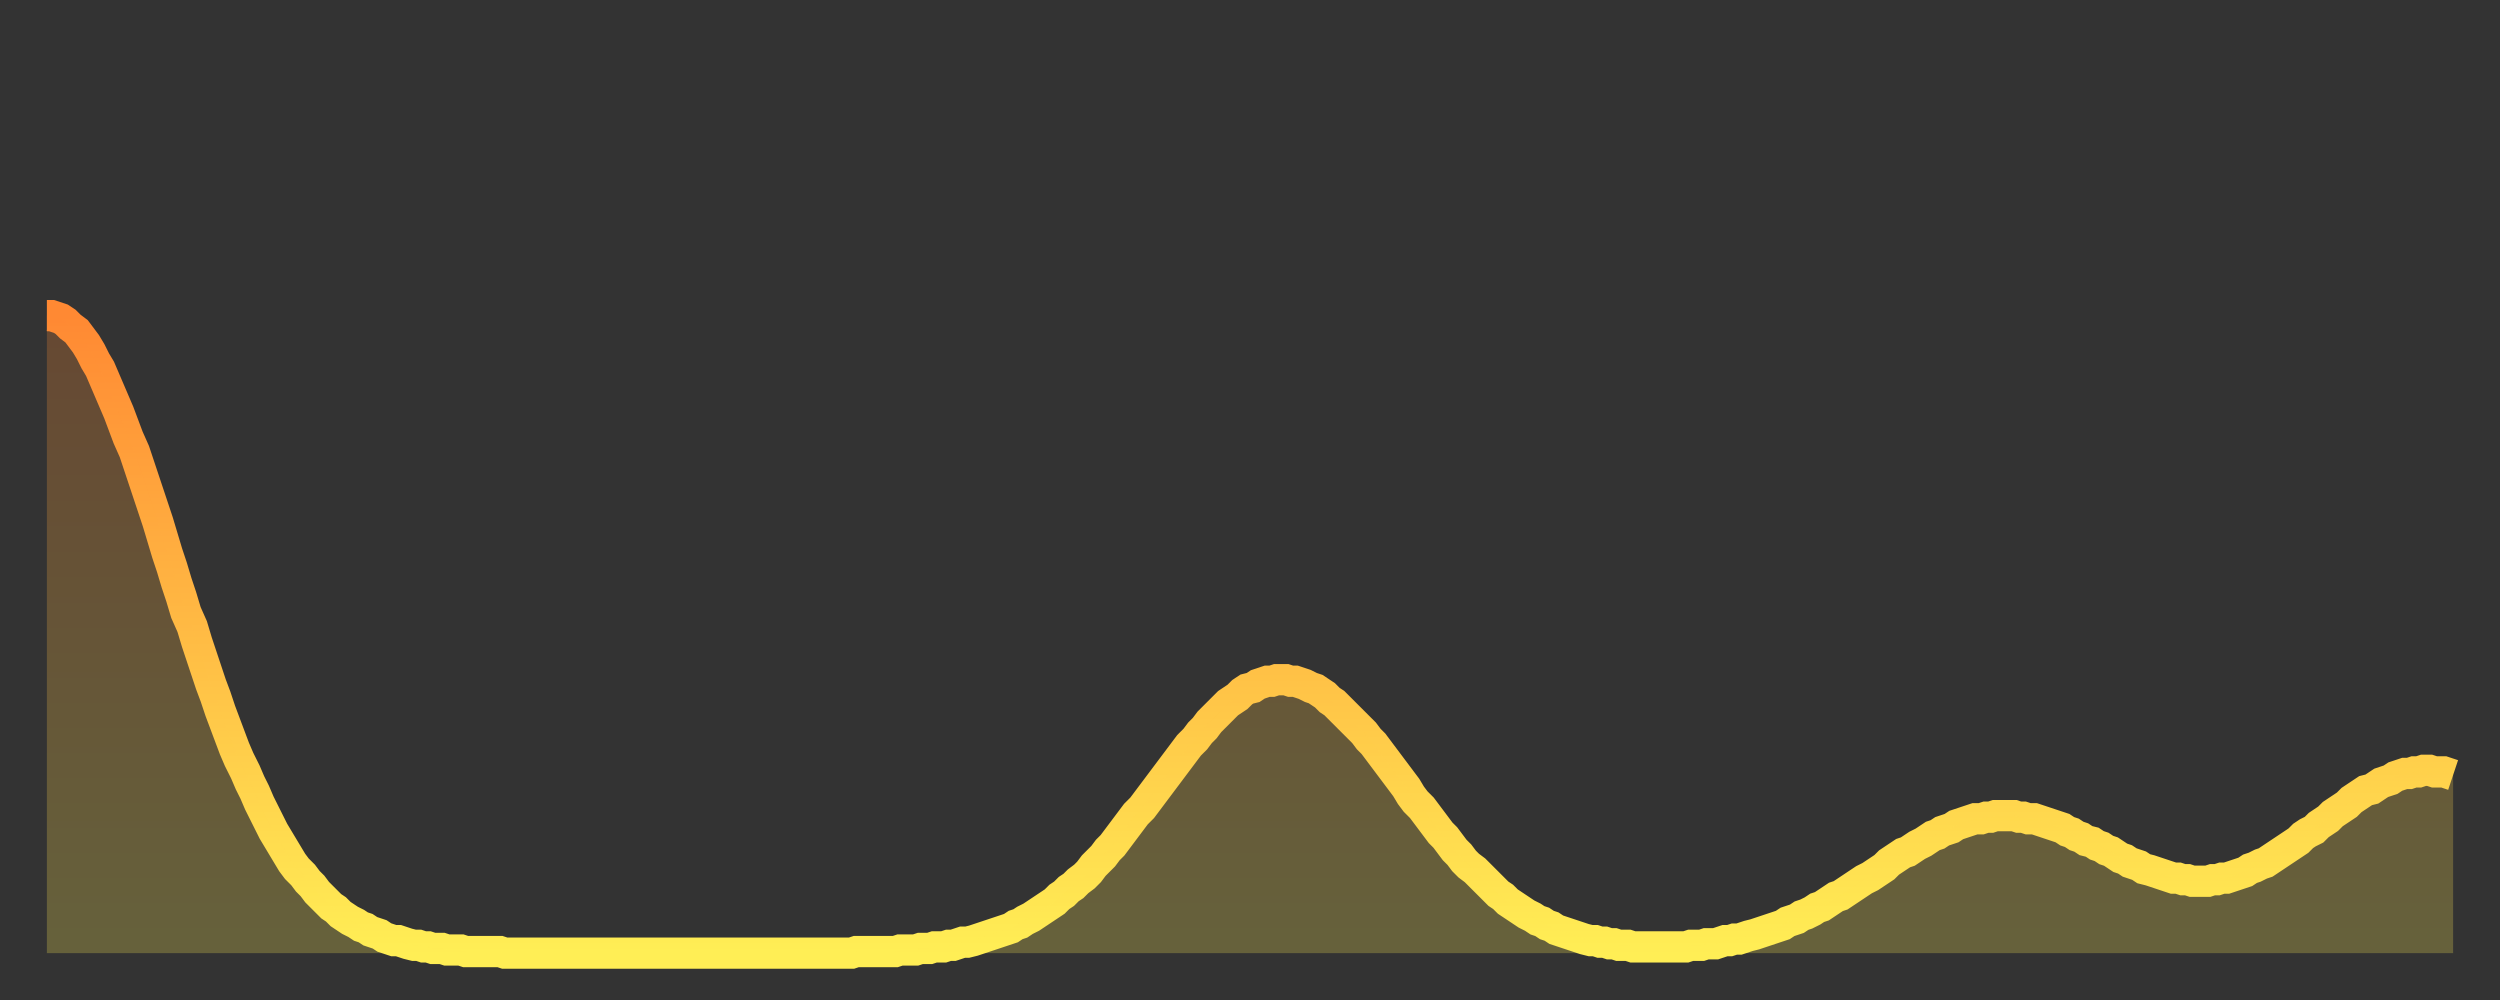
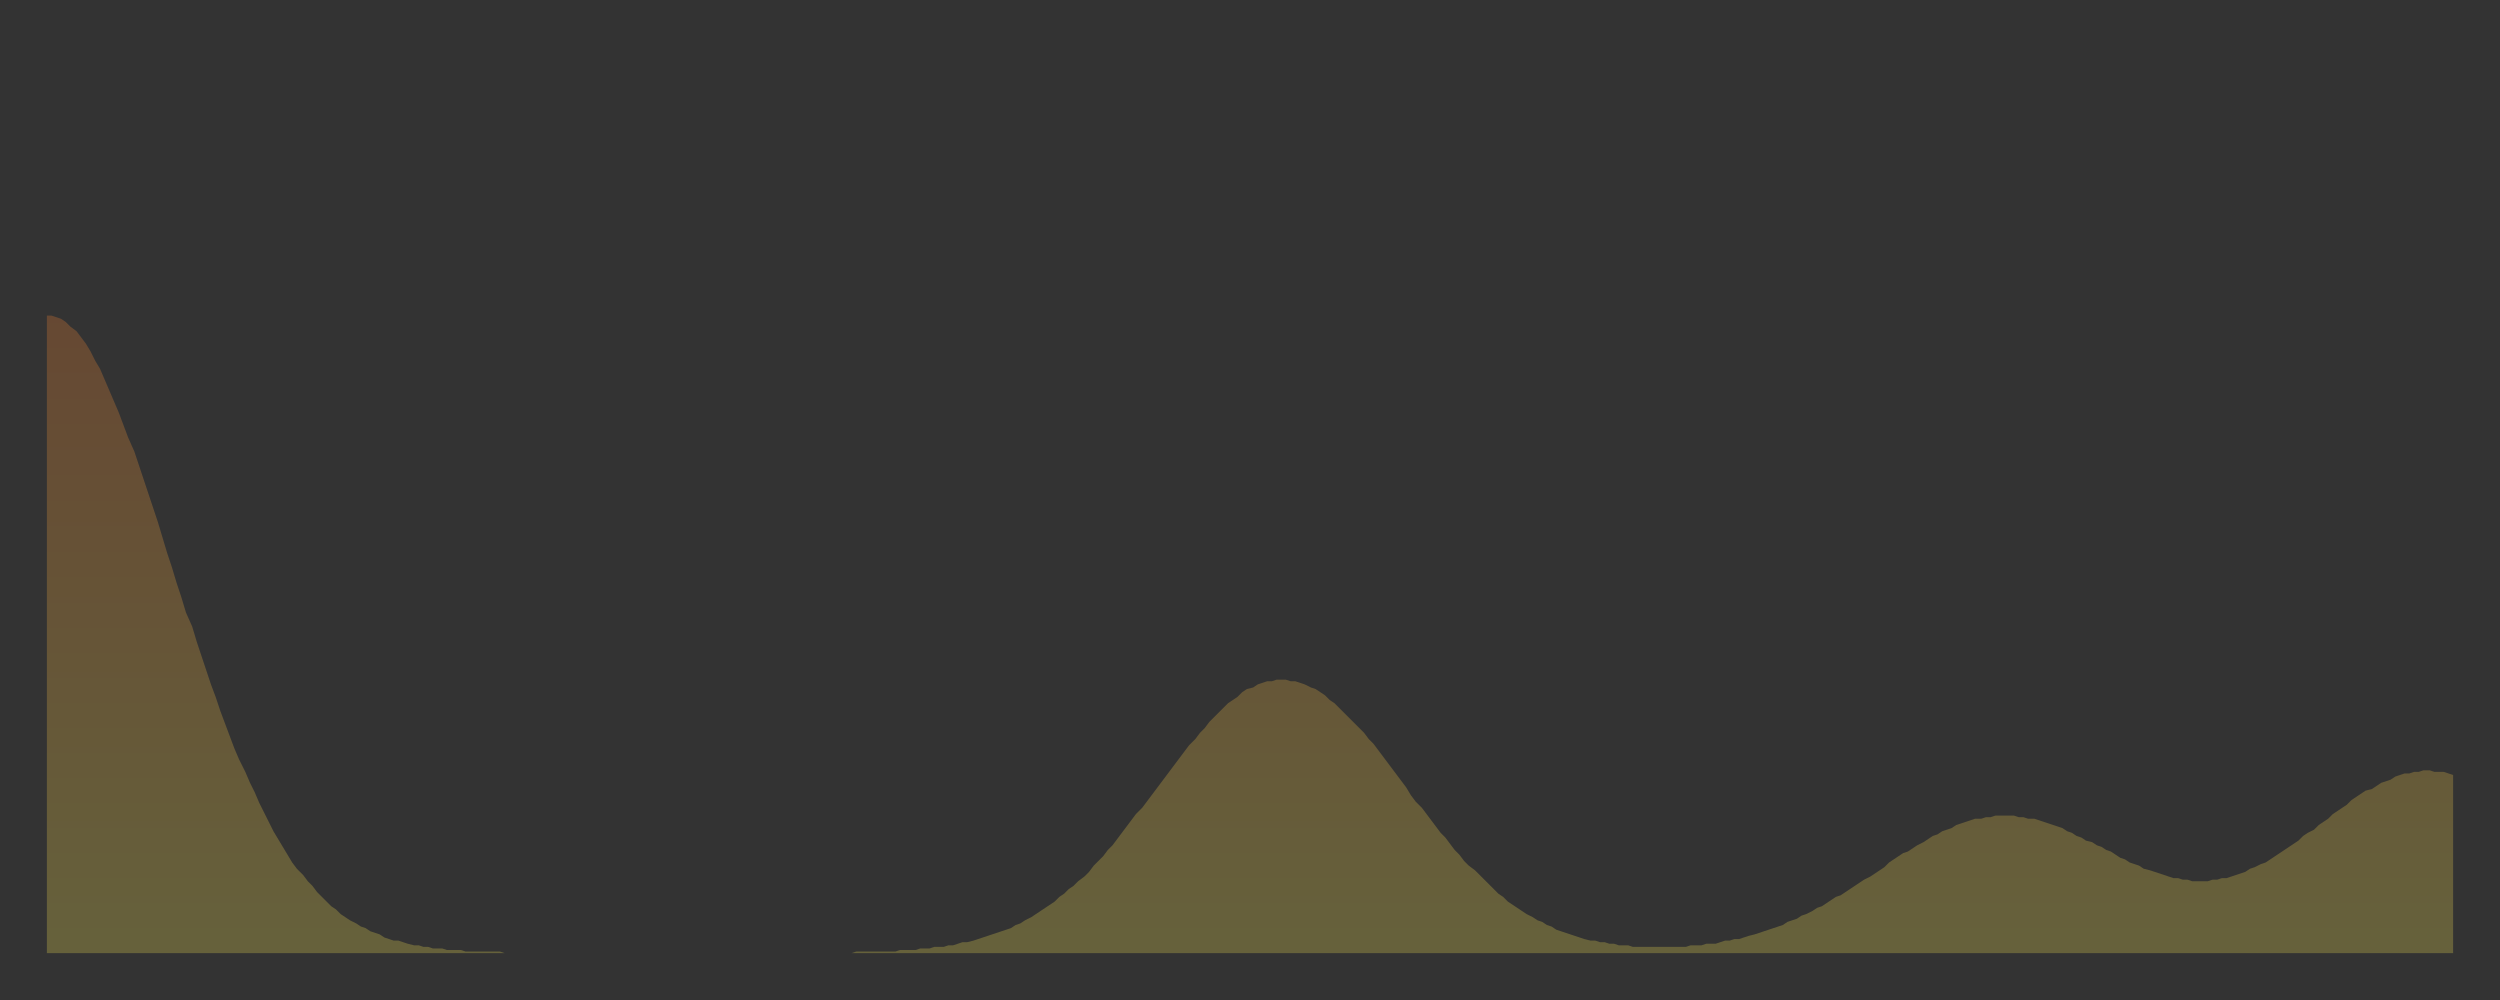
<svg xmlns="http://www.w3.org/2000/svg" baseProfile="full" height="64" version="1.1" width="160">
  <rect width="100%" height="100%" fill="#333333" stroke="none" />
  <defs>
    <linearGradient id="id1058642" x1="0" x2="0" y1="0" y2="1">
      <stop offset="0%" stop-color="#ff8933" />
      <stop offset="50%" stop-color="#ffbb44" />
      <stop offset="100%" stop-color="#ffee55" />
    </linearGradient>
  </defs>
  <g transform="translate(3,3)">
    <g>
-       <path d="M 0.0 17.2 0.3 17.2 0.6 17.3 0.9 17.4 1.2 17.6 1.5 17.9 1.9 18.2 2.2 18.6 2.5 19.0 2.8 19.5 3.1 20.1 3.4 20.6 3.7 21.3 4.0 22.0 4.3 22.7 4.6 23.4 4.9 24.2 5.2 25.0 5.6 25.9 5.9 26.8 6.2 27.7 6.5 28.6 6.8 29.5 7.1 30.4 7.4 31.4 7.7 32.4 8.0 33.3 8.3 34.3 8.6 35.2 8.9 36.2 9.3 37.1 9.6 38.1 9.9 39.0 10.2 39.9 10.5 40.8 10.8 41.6 11.1 42.5 11.4 43.3 11.7 44.1 12.0 44.9 12.3 45.6 12.7 46.4 13.0 47.1 13.3 47.7 13.6 48.4 13.9 49.0 14.2 49.6 14.5 50.2 14.8 50.7 15.1 51.2 15.4 51.7 15.7 52.2 16.0 52.6 16.4 53.0 16.7 53.4 17.0 53.7 17.3 54.1 17.6 54.4 17.9 54.7 18.2 55.0 18.5 55.2 18.8 55.5 19.1 55.7 19.4 55.9 19.8 56.1 20.1 56.3 20.4 56.4 20.7 56.6 21.0 56.7 21.3 56.8 21.6 57.0 21.9 57.1 22.2 57.2 22.5 57.2 22.8 57.3 23.1 57.4 23.5 57.5 23.8 57.5 24.1 57.6 24.4 57.6 24.7 57.7 25.0 57.7 25.3 57.7 25.6 57.8 25.9 57.8 26.2 57.8 26.5 57.8 26.8 57.9 27.2 57.9 27.5 57.9 27.8 57.9 28.1 57.9 28.4 57.9 28.7 57.9 29.0 57.9 29.3 58.0 29.6 58.0 29.9 58.0 30.2 58.0 30.6 58.0 30.9 58.0 31.2 58.0 31.5 58.0 31.8 58.0 32.1 58.0 32.4 58.0 32.7 58.0 33.0 58.0 33.3 58.0 33.6 58.0 33.9 58.0 34.3 58.0 34.6 58.0 34.9 58.0 35.2 58.0 35.5 58.0 35.8 58.0 36.1 58.0 36.4 58.0 36.7 58.0 37.0 58.0 37.3 58.0 37.7 58.0 38.0 58.0 38.3 58.0 38.6 58.0 38.9 58.0 39.2 58.0 39.5 58.0 39.8 58.0 40.1 58.0 40.4 58.0 40.7 58.0 41.0 58.0 41.4 58.0 41.7 58.0 42.0 58.0 42.3 58.0 42.6 58.0 42.9 58.0 43.2 58.0 43.5 58.0 43.8 58.0 44.1 58.0 44.4 58.0 44.7 58.0 45.1 58.0 45.4 58.0 45.7 58.0 46.0 58.0 46.3 58.0 46.6 58.0 46.9 58.0 47.2 58.0 47.5 58.0 47.8 58.0 48.1 58.0 48.5 58.0 48.8 58.0 49.1 58.0 49.4 58.0 49.7 58.0 50.0 58.0 50.3 58.0 50.6 58.0 50.9 58.0 51.2 58.0 51.5 58.0 51.8 57.9 52.2 57.9 52.5 57.9 52.8 57.9 53.1 57.9 53.4 57.9 53.7 57.9 54.0 57.9 54.3 57.9 54.6 57.8 54.9 57.8 55.2 57.8 55.6 57.8 55.9 57.7 56.2 57.7 56.5 57.7 56.8 57.6 57.1 57.6 57.4 57.6 57.7 57.5 58.0 57.5 58.3 57.4 58.6 57.3 58.9 57.3 59.3 57.2 59.6 57.1 59.9 57.0 60.2 56.9 60.5 56.8 60.8 56.7 61.1 56.6 61.4 56.5 61.7 56.4 62.0 56.2 62.3 56.1 62.6 55.9 63.0 55.7 63.3 55.5 63.6 55.3 63.9 55.1 64.2 54.9 64.5 54.7 64.8 54.4 65.1 54.2 65.4 53.9 65.7 53.7 66.0 53.4 66.4 53.1 66.7 52.8 67.0 52.4 67.3 52.1 67.6 51.8 67.9 51.4 68.2 51.1 68.5 50.7 68.8 50.3 69.1 49.9 69.4 49.5 69.7 49.1 70.1 48.7 70.4 48.3 70.7 47.9 71.0 47.5 71.3 47.1 71.6 46.7 71.9 46.3 72.2 45.9 72.5 45.5 72.8 45.1 73.1 44.7 73.5 44.3 73.8 43.9 74.1 43.6 74.4 43.2 74.7 42.9 75.0 42.6 75.3 42.3 75.6 42.0 75.9 41.8 76.2 41.6 76.5 41.3 76.8 41.1 77.2 41.0 77.5 40.8 77.8 40.7 78.1 40.6 78.4 40.6 78.7 40.5 79.0 40.5 79.3 40.5 79.6 40.6 79.9 40.6 80.2 40.7 80.5 40.8 80.9 41.0 81.2 41.1 81.5 41.3 81.8 41.5 82.1 41.8 82.4 42.0 82.7 42.3 83.0 42.6 83.3 42.9 83.6 43.2 83.9 43.5 84.3 43.9 84.6 44.3 84.9 44.6 85.2 45.0 85.5 45.4 85.8 45.8 86.1 46.2 86.4 46.6 86.7 47.0 87.0 47.4 87.3 47.9 87.6 48.3 88.0 48.7 88.3 49.1 88.6 49.5 88.9 49.9 89.2 50.3 89.5 50.6 89.8 51.0 90.1 51.4 90.4 51.7 90.7 52.1 91.0 52.4 91.4 52.7 91.7 53.0 92.0 53.3 92.3 53.6 92.6 53.9 92.9 54.2 93.2 54.4 93.5 54.7 93.8 54.9 94.1 55.1 94.4 55.3 94.7 55.5 95.1 55.7 95.4 55.9 95.7 56.0 96.0 56.2 96.3 56.3 96.6 56.5 96.9 56.6 97.2 56.7 97.5 56.8 97.8 56.9 98.1 57.0 98.4 57.1 98.8 57.2 99.1 57.2 99.4 57.3 99.7 57.3 100.0 57.4 100.3 57.4 100.6 57.5 100.9 57.5 101.2 57.5 101.5 57.6 101.8 57.6 102.2 57.6 102.5 57.6 102.8 57.6 103.1 57.6 103.4 57.6 103.7 57.6 104.0 57.6 104.3 57.6 104.6 57.6 104.9 57.6 105.2 57.5 105.5 57.5 105.9 57.5 106.2 57.4 106.5 57.4 106.8 57.4 107.1 57.3 107.4 57.2 107.7 57.2 108.0 57.1 108.3 57.1 108.6 57.0 108.9 56.9 109.3 56.8 109.6 56.7 109.9 56.6 110.2 56.5 110.5 56.4 110.8 56.3 111.1 56.2 111.4 56.0 111.7 55.9 112.0 55.8 112.3 55.6 112.6 55.5 113.0 55.3 113.3 55.1 113.6 55.0 113.9 54.8 114.2 54.6 114.5 54.4 114.8 54.3 115.1 54.1 115.4 53.9 115.7 53.7 116.0 53.5 116.3 53.3 116.7 53.1 117.0 52.9 117.3 52.7 117.6 52.5 117.9 52.2 118.2 52.0 118.5 51.8 118.8 51.6 119.1 51.5 119.4 51.3 119.7 51.1 120.1 50.9 120.4 50.7 120.7 50.5 121.0 50.4 121.3 50.2 121.6 50.1 121.9 50.0 122.2 49.8 122.5 49.7 122.8 49.6 123.1 49.5 123.4 49.4 123.8 49.4 124.1 49.3 124.4 49.3 124.7 49.2 125.0 49.2 125.3 49.2 125.6 49.2 125.9 49.2 126.2 49.3 126.5 49.3 126.8 49.4 127.2 49.4 127.5 49.5 127.8 49.6 128.1 49.7 128.4 49.8 128.7 49.9 129.0 50.0 129.3 50.2 129.6 50.3 129.9 50.5 130.2 50.6 130.5 50.8 130.9 50.9 131.2 51.1 131.5 51.2 131.8 51.4 132.1 51.5 132.4 51.7 132.7 51.9 133.0 52.0 133.3 52.2 133.6 52.3 133.9 52.4 134.2 52.6 134.6 52.7 134.9 52.8 135.2 52.9 135.5 53.0 135.8 53.1 136.1 53.2 136.4 53.2 136.7 53.3 137.0 53.3 137.3 53.4 137.6 53.4 138.0 53.4 138.3 53.4 138.6 53.3 138.9 53.3 139.2 53.2 139.5 53.2 139.8 53.1 140.1 53.0 140.4 52.9 140.7 52.8 141.0 52.6 141.3 52.5 141.7 52.3 142.0 52.2 142.3 52.0 142.6 51.8 142.9 51.6 143.2 51.4 143.5 51.2 143.8 51.0 144.1 50.8 144.4 50.5 144.7 50.3 145.1 50.1 145.4 49.8 145.7 49.6 146.0 49.4 146.3 49.1 146.6 48.9 146.9 48.7 147.2 48.5 147.5 48.2 147.8 48.0 148.1 47.8 148.4 47.6 148.8 47.5 149.1 47.3 149.4 47.1 149.7 47.0 150.0 46.9 150.3 46.7 150.6 46.6 150.9 46.5 151.2 46.5 151.5 46.4 151.8 46.4 152.1 46.3 152.5 46.3 152.8 46.4 153.1 46.4 153.4 46.4 153.7 46.5 154.0 46.6" fill="none" id="graph-curve" opacity="1" stroke="url(#id1058642)" stroke-width="2" />
      <path d="M 0 58 L 0.0 17.2 0.3 17.2 0.6 17.3 0.9 17.4 1.2 17.6 1.5 17.9 1.9 18.2 2.2 18.6 2.5 19.0 2.8 19.5 3.1 20.1 3.4 20.6 3.7 21.3 4.0 22.0 4.3 22.7 4.6 23.4 4.9 24.2 5.2 25.0 5.6 25.9 5.9 26.8 6.2 27.7 6.5 28.6 6.8 29.5 7.1 30.4 7.4 31.4 7.7 32.4 8.0 33.3 8.3 34.3 8.6 35.2 8.9 36.2 9.3 37.1 9.6 38.1 9.9 39.0 10.2 39.9 10.5 40.8 10.8 41.6 11.1 42.5 11.4 43.3 11.7 44.1 12.0 44.9 12.3 45.6 12.7 46.4 13.0 47.1 13.3 47.7 13.6 48.4 13.9 49.0 14.2 49.6 14.5 50.2 14.8 50.7 15.1 51.2 15.4 51.7 15.7 52.2 16.0 52.6 16.4 53.0 16.7 53.4 17.0 53.7 17.3 54.1 17.6 54.4 17.9 54.7 18.2 55.0 18.5 55.2 18.8 55.5 19.1 55.7 19.4 55.9 19.8 56.1 20.1 56.3 20.4 56.4 20.7 56.6 21.0 56.7 21.3 56.8 21.6 57.0 21.9 57.1 22.2 57.2 22.5 57.2 22.8 57.3 23.1 57.4 23.5 57.5 23.8 57.5 24.1 57.6 24.4 57.6 24.7 57.7 25.0 57.7 25.3 57.7 25.6 57.8 25.9 57.8 26.2 57.8 26.5 57.8 26.8 57.9 27.2 57.9 27.5 57.9 27.8 57.9 28.1 57.9 28.4 57.9 28.7 57.9 29.0 57.9 29.3 58.0 29.6 58.0 29.9 58.0 30.2 58.0 30.6 58.0 30.9 58.0 31.2 58.0 31.5 58.0 31.8 58.0 32.1 58.0 32.4 58.0 32.7 58.0 33.0 58.0 33.3 58.0 33.6 58.0 33.9 58.0 34.3 58.0 34.6 58.0 34.9 58.0 35.2 58.0 35.5 58.0 35.8 58.0 36.1 58.0 36.4 58.0 36.7 58.0 37.0 58.0 37.3 58.0 37.7 58.0 38.0 58.0 38.3 58.0 38.6 58.0 38.9 58.0 39.2 58.0 39.5 58.0 39.8 58.0 40.1 58.0 40.4 58.0 40.7 58.0 41.0 58.0 41.4 58.0 41.7 58.0 42.0 58.0 42.3 58.0 42.6 58.0 42.9 58.0 43.2 58.0 43.5 58.0 43.8 58.0 44.1 58.0 44.4 58.0 44.7 58.0 45.1 58.0 45.4 58.0 45.7 58.0 46.0 58.0 46.3 58.0 46.6 58.0 46.9 58.0 47.2 58.0 47.5 58.0 47.8 58.0 48.1 58.0 48.5 58.0 48.8 58.0 49.1 58.0 49.4 58.0 49.7 58.0 50.0 58.0 50.3 58.0 50.6 58.0 50.9 58.0 51.2 58.0 51.5 58.0 51.8 57.9 52.2 57.9 52.5 57.9 52.8 57.9 53.1 57.9 53.4 57.9 53.7 57.9 54.0 57.9 54.3 57.9 54.6 57.8 54.9 57.8 55.2 57.8 55.6 57.8 55.9 57.7 56.2 57.7 56.5 57.7 56.8 57.6 57.1 57.6 57.4 57.6 57.7 57.5 58.0 57.5 58.3 57.4 58.6 57.3 58.9 57.3 59.3 57.2 59.6 57.1 59.9 57.0 60.2 56.9 60.5 56.8 60.8 56.7 61.1 56.6 61.4 56.5 61.7 56.4 62.0 56.2 62.3 56.1 62.6 55.9 63.0 55.7 63.3 55.5 63.6 55.3 63.9 55.1 64.2 54.9 64.5 54.7 64.8 54.4 65.1 54.2 65.4 53.9 65.7 53.7 66.0 53.4 66.4 53.1 66.7 52.8 67.0 52.4 67.3 52.1 67.6 51.8 67.9 51.4 68.2 51.1 68.5 50.7 68.8 50.3 69.1 49.9 69.4 49.5 69.7 49.1 70.1 48.7 70.4 48.3 70.7 47.9 71.0 47.5 71.3 47.1 71.6 46.7 71.9 46.3 72.2 45.9 72.5 45.5 72.8 45.1 73.1 44.7 73.5 44.3 73.8 43.9 74.1 43.6 74.4 43.2 74.7 42.9 75.0 42.6 75.3 42.3 75.6 42.0 75.9 41.8 76.2 41.6 76.5 41.3 76.8 41.1 77.2 41.0 77.5 40.8 77.8 40.7 78.1 40.6 78.4 40.6 78.7 40.5 79.0 40.5 79.3 40.5 79.6 40.6 79.9 40.6 80.2 40.7 80.5 40.8 80.9 41.0 81.2 41.1 81.5 41.3 81.8 41.5 82.1 41.8 82.4 42.0 82.7 42.3 83.0 42.6 83.3 42.9 83.6 43.2 83.9 43.5 84.3 43.9 84.6 44.3 84.9 44.6 85.2 45.0 85.5 45.4 85.8 45.8 86.1 46.2 86.4 46.6 86.7 47.0 87.0 47.4 87.3 47.9 87.6 48.3 88.0 48.7 88.3 49.1 88.6 49.5 88.9 49.9 89.2 50.3 89.5 50.6 89.8 51.0 90.1 51.4 90.4 51.7 90.7 52.1 91.0 52.4 91.4 52.7 91.7 53.0 92.0 53.3 92.3 53.6 92.6 53.9 92.9 54.2 93.2 54.4 93.5 54.7 93.8 54.9 94.1 55.1 94.4 55.3 94.7 55.5 95.1 55.7 95.4 55.9 95.7 56.0 96.0 56.2 96.3 56.3 96.6 56.5 96.9 56.6 97.2 56.7 97.5 56.8 97.8 56.9 98.1 57.0 98.4 57.1 98.8 57.2 99.1 57.2 99.4 57.3 99.7 57.3 100.0 57.4 100.3 57.4 100.6 57.5 100.9 57.5 101.2 57.5 101.5 57.6 101.8 57.6 102.2 57.6 102.5 57.6 102.8 57.6 103.1 57.6 103.4 57.6 103.7 57.6 104.0 57.6 104.3 57.6 104.6 57.6 104.9 57.6 105.2 57.5 105.5 57.5 105.9 57.5 106.2 57.4 106.5 57.4 106.8 57.4 107.1 57.3 107.4 57.2 107.7 57.2 108.0 57.1 108.3 57.1 108.6 57.0 108.9 56.9 109.3 56.8 109.6 56.7 109.9 56.6 110.2 56.5 110.5 56.4 110.8 56.3 111.1 56.2 111.4 56.0 111.7 55.9 112.0 55.8 112.3 55.6 112.6 55.5 113.0 55.3 113.3 55.1 113.6 55.0 113.9 54.8 114.2 54.6 114.5 54.4 114.8 54.3 115.1 54.1 115.4 53.9 115.7 53.7 116.0 53.5 116.3 53.3 116.7 53.1 117.0 52.9 117.3 52.7 117.6 52.5 117.9 52.2 118.2 52.0 118.5 51.8 118.8 51.6 119.1 51.5 119.4 51.3 119.7 51.1 120.1 50.9 120.4 50.7 120.7 50.5 121.0 50.4 121.3 50.2 121.6 50.1 121.9 50.0 122.2 49.8 122.5 49.7 122.8 49.6 123.1 49.5 123.4 49.4 123.8 49.4 124.1 49.3 124.4 49.3 124.7 49.2 125.0 49.2 125.3 49.2 125.6 49.2 125.9 49.2 126.2 49.3 126.5 49.3 126.8 49.4 127.2 49.4 127.5 49.5 127.8 49.6 128.1 49.7 128.4 49.8 128.7 49.9 129.0 50.0 129.3 50.2 129.6 50.3 129.9 50.5 130.2 50.6 130.5 50.8 130.9 50.9 131.2 51.1 131.5 51.2 131.8 51.4 132.1 51.5 132.4 51.7 132.7 51.9 133.0 52.0 133.3 52.2 133.6 52.3 133.9 52.4 134.2 52.6 134.6 52.7 134.9 52.8 135.2 52.9 135.5 53.0 135.8 53.1 136.1 53.2 136.4 53.2 136.7 53.3 137.0 53.3 137.3 53.4 137.6 53.4 138.0 53.4 138.3 53.4 138.6 53.3 138.9 53.3 139.2 53.2 139.5 53.2 139.8 53.1 140.1 53.0 140.4 52.9 140.7 52.8 141.0 52.6 141.3 52.5 141.7 52.3 142.0 52.2 142.3 52.0 142.6 51.8 142.9 51.6 143.2 51.4 143.5 51.2 143.8 51.0 144.1 50.8 144.4 50.5 144.7 50.3 145.1 50.1 145.4 49.8 145.7 49.6 146.0 49.4 146.3 49.1 146.6 48.9 146.9 48.7 147.2 48.5 147.5 48.2 147.8 48.0 148.1 47.8 148.4 47.6 148.8 47.5 149.1 47.3 149.4 47.1 149.7 47.0 150.0 46.9 150.3 46.7 150.6 46.6 150.9 46.5 151.2 46.5 151.5 46.4 151.8 46.4 152.1 46.3 152.5 46.3 152.8 46.4 153.1 46.4 153.4 46.4 153.7 46.5 154.0 46.6 154 58" fill="url(#id1058642)" fill-opacity=".25" id="graph-shadow" />
    </g>
  </g>
</svg>